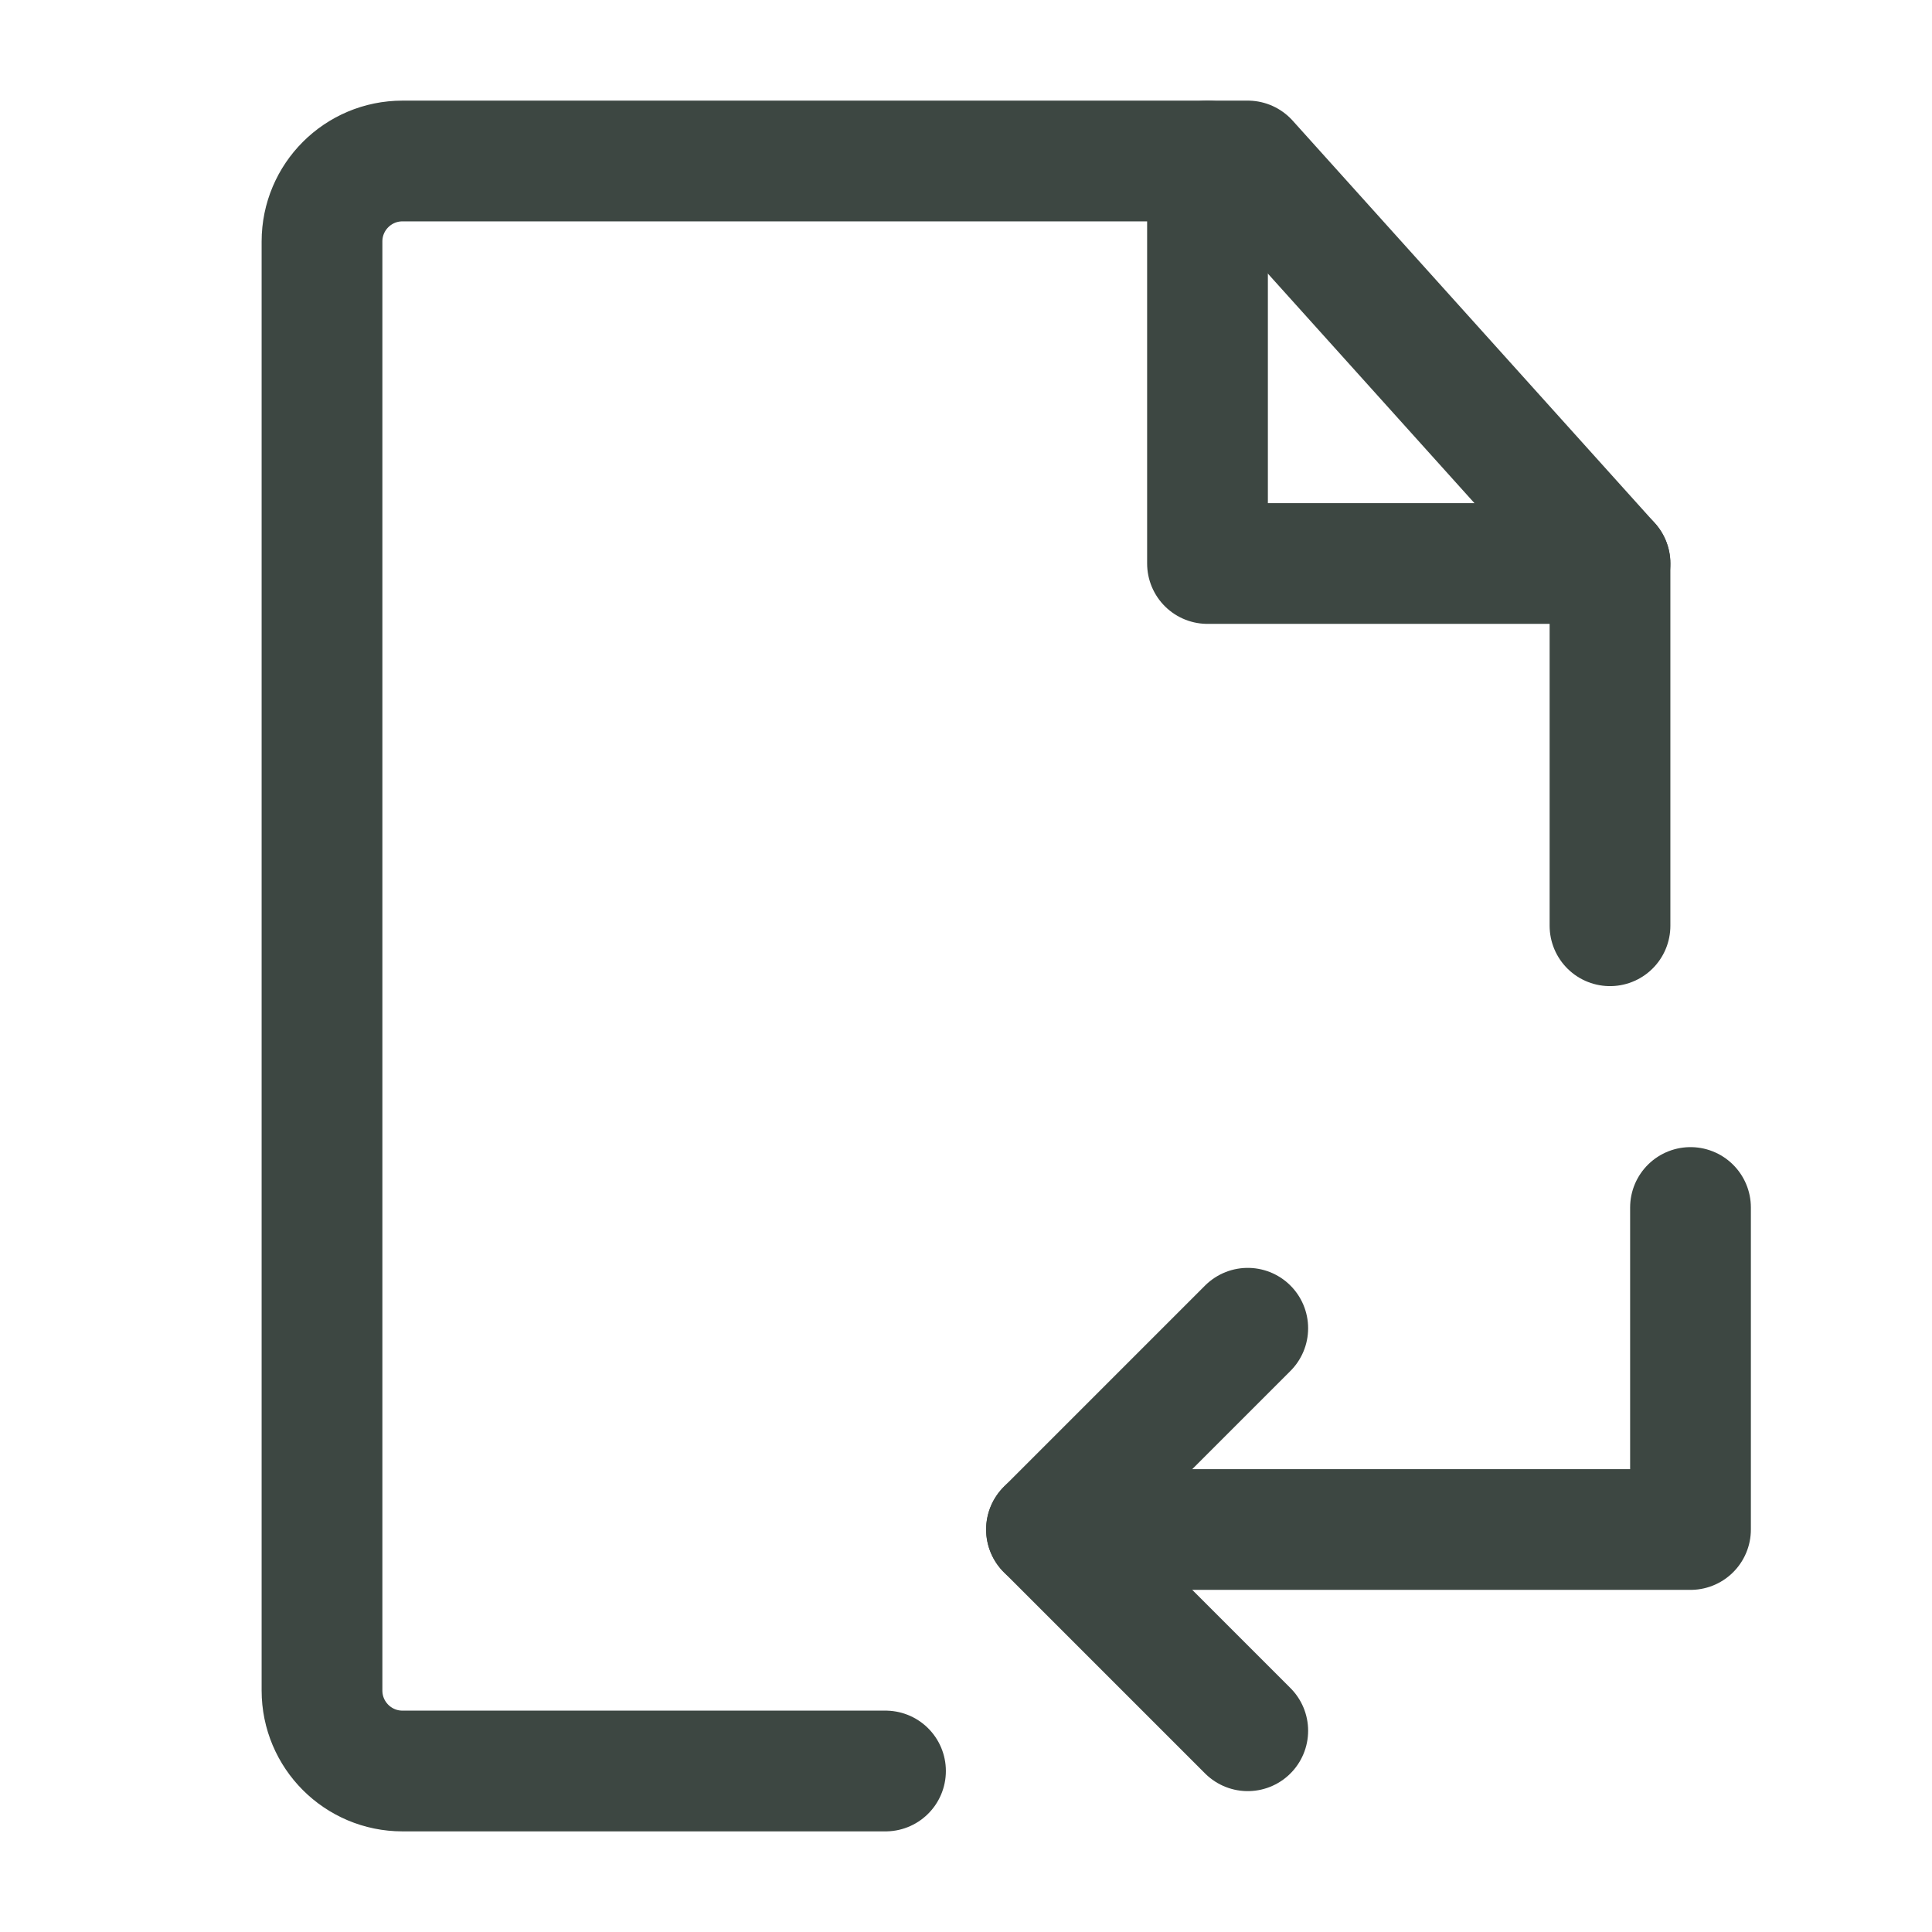
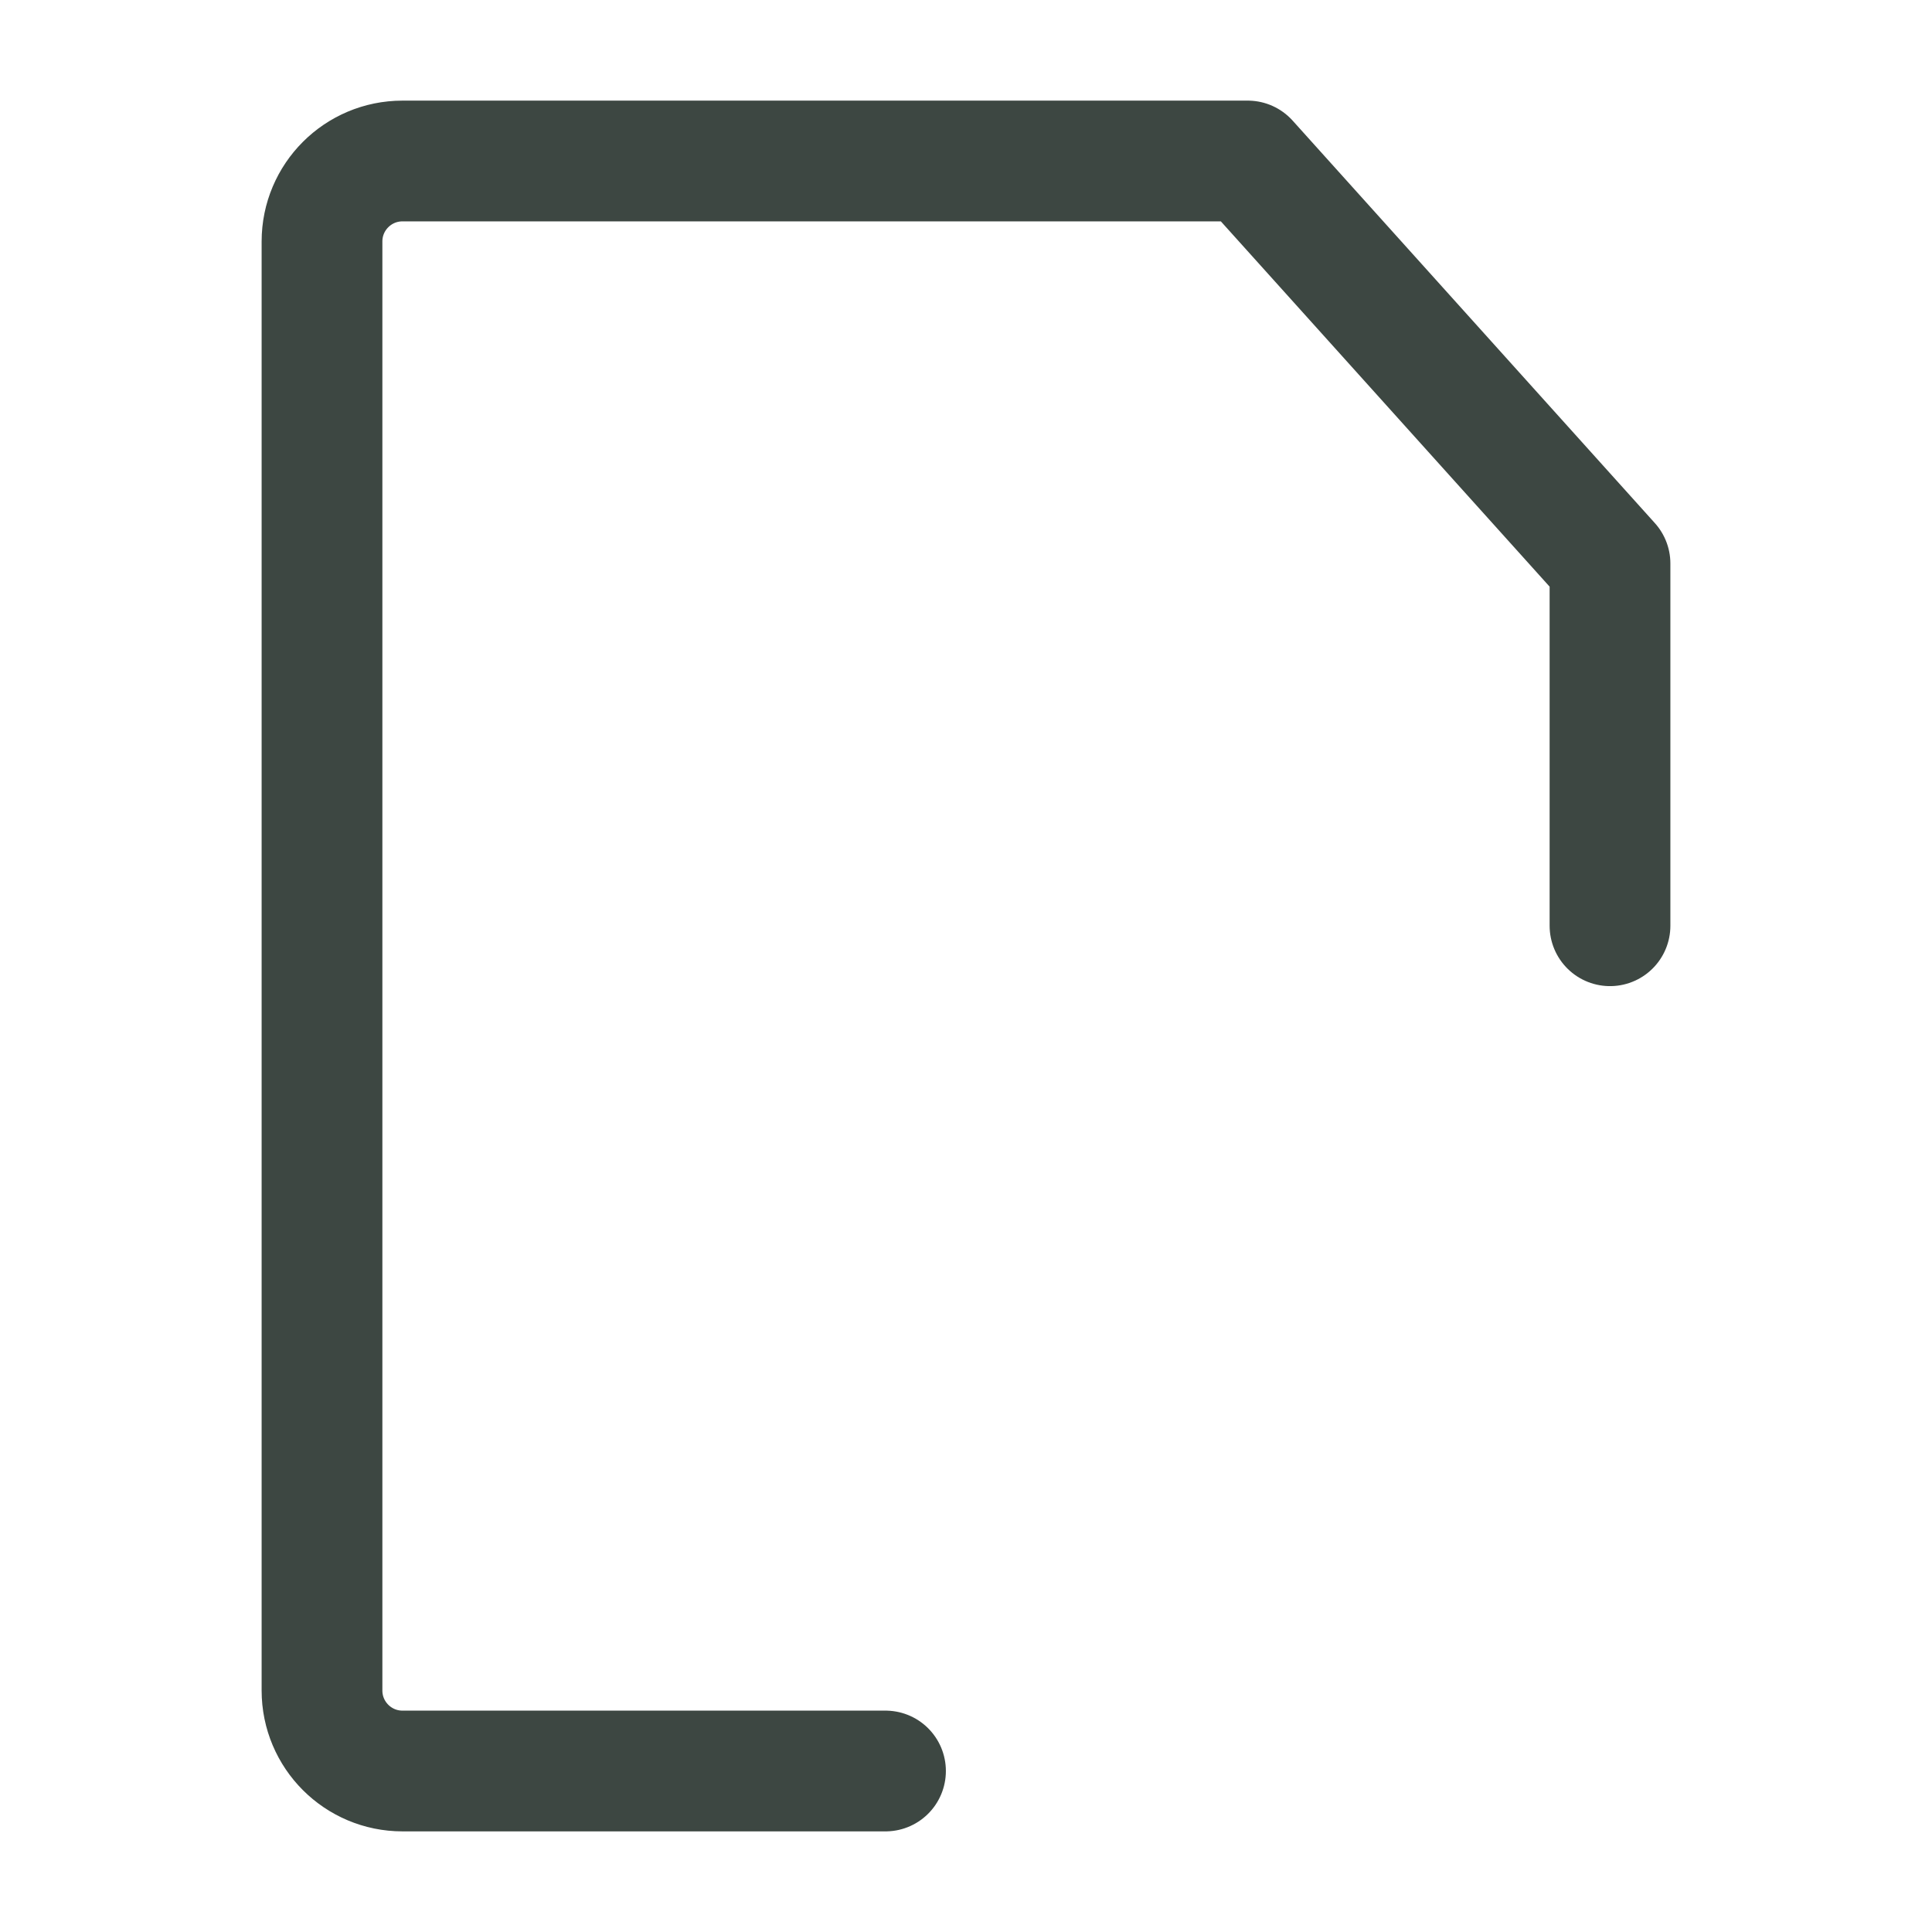
<svg xmlns="http://www.w3.org/2000/svg" width="48" height="48" viewBox="0 0 48 48" fill="none">
  <path d="M40 23V14L31 4H10C8.895 4 8 4.895 8 6V42C8 43.105 8.895 44 10 44H22" stroke="#3d4742" stroke-width="3" stroke-linecap="round" stroke-linejoin="round" />
-   <path d="M31 33L26 38L31 43" stroke="#3d4742" stroke-width="3" stroke-linecap="round" stroke-linejoin="round" />
-   <path d="M26 38H42V30" stroke="#3d4742" stroke-width="3" stroke-linecap="round" stroke-linejoin="round" />
-   <path d="M30 4V14H40" stroke="#3d4742" stroke-width="3" stroke-linecap="round" stroke-linejoin="round" />
</svg>